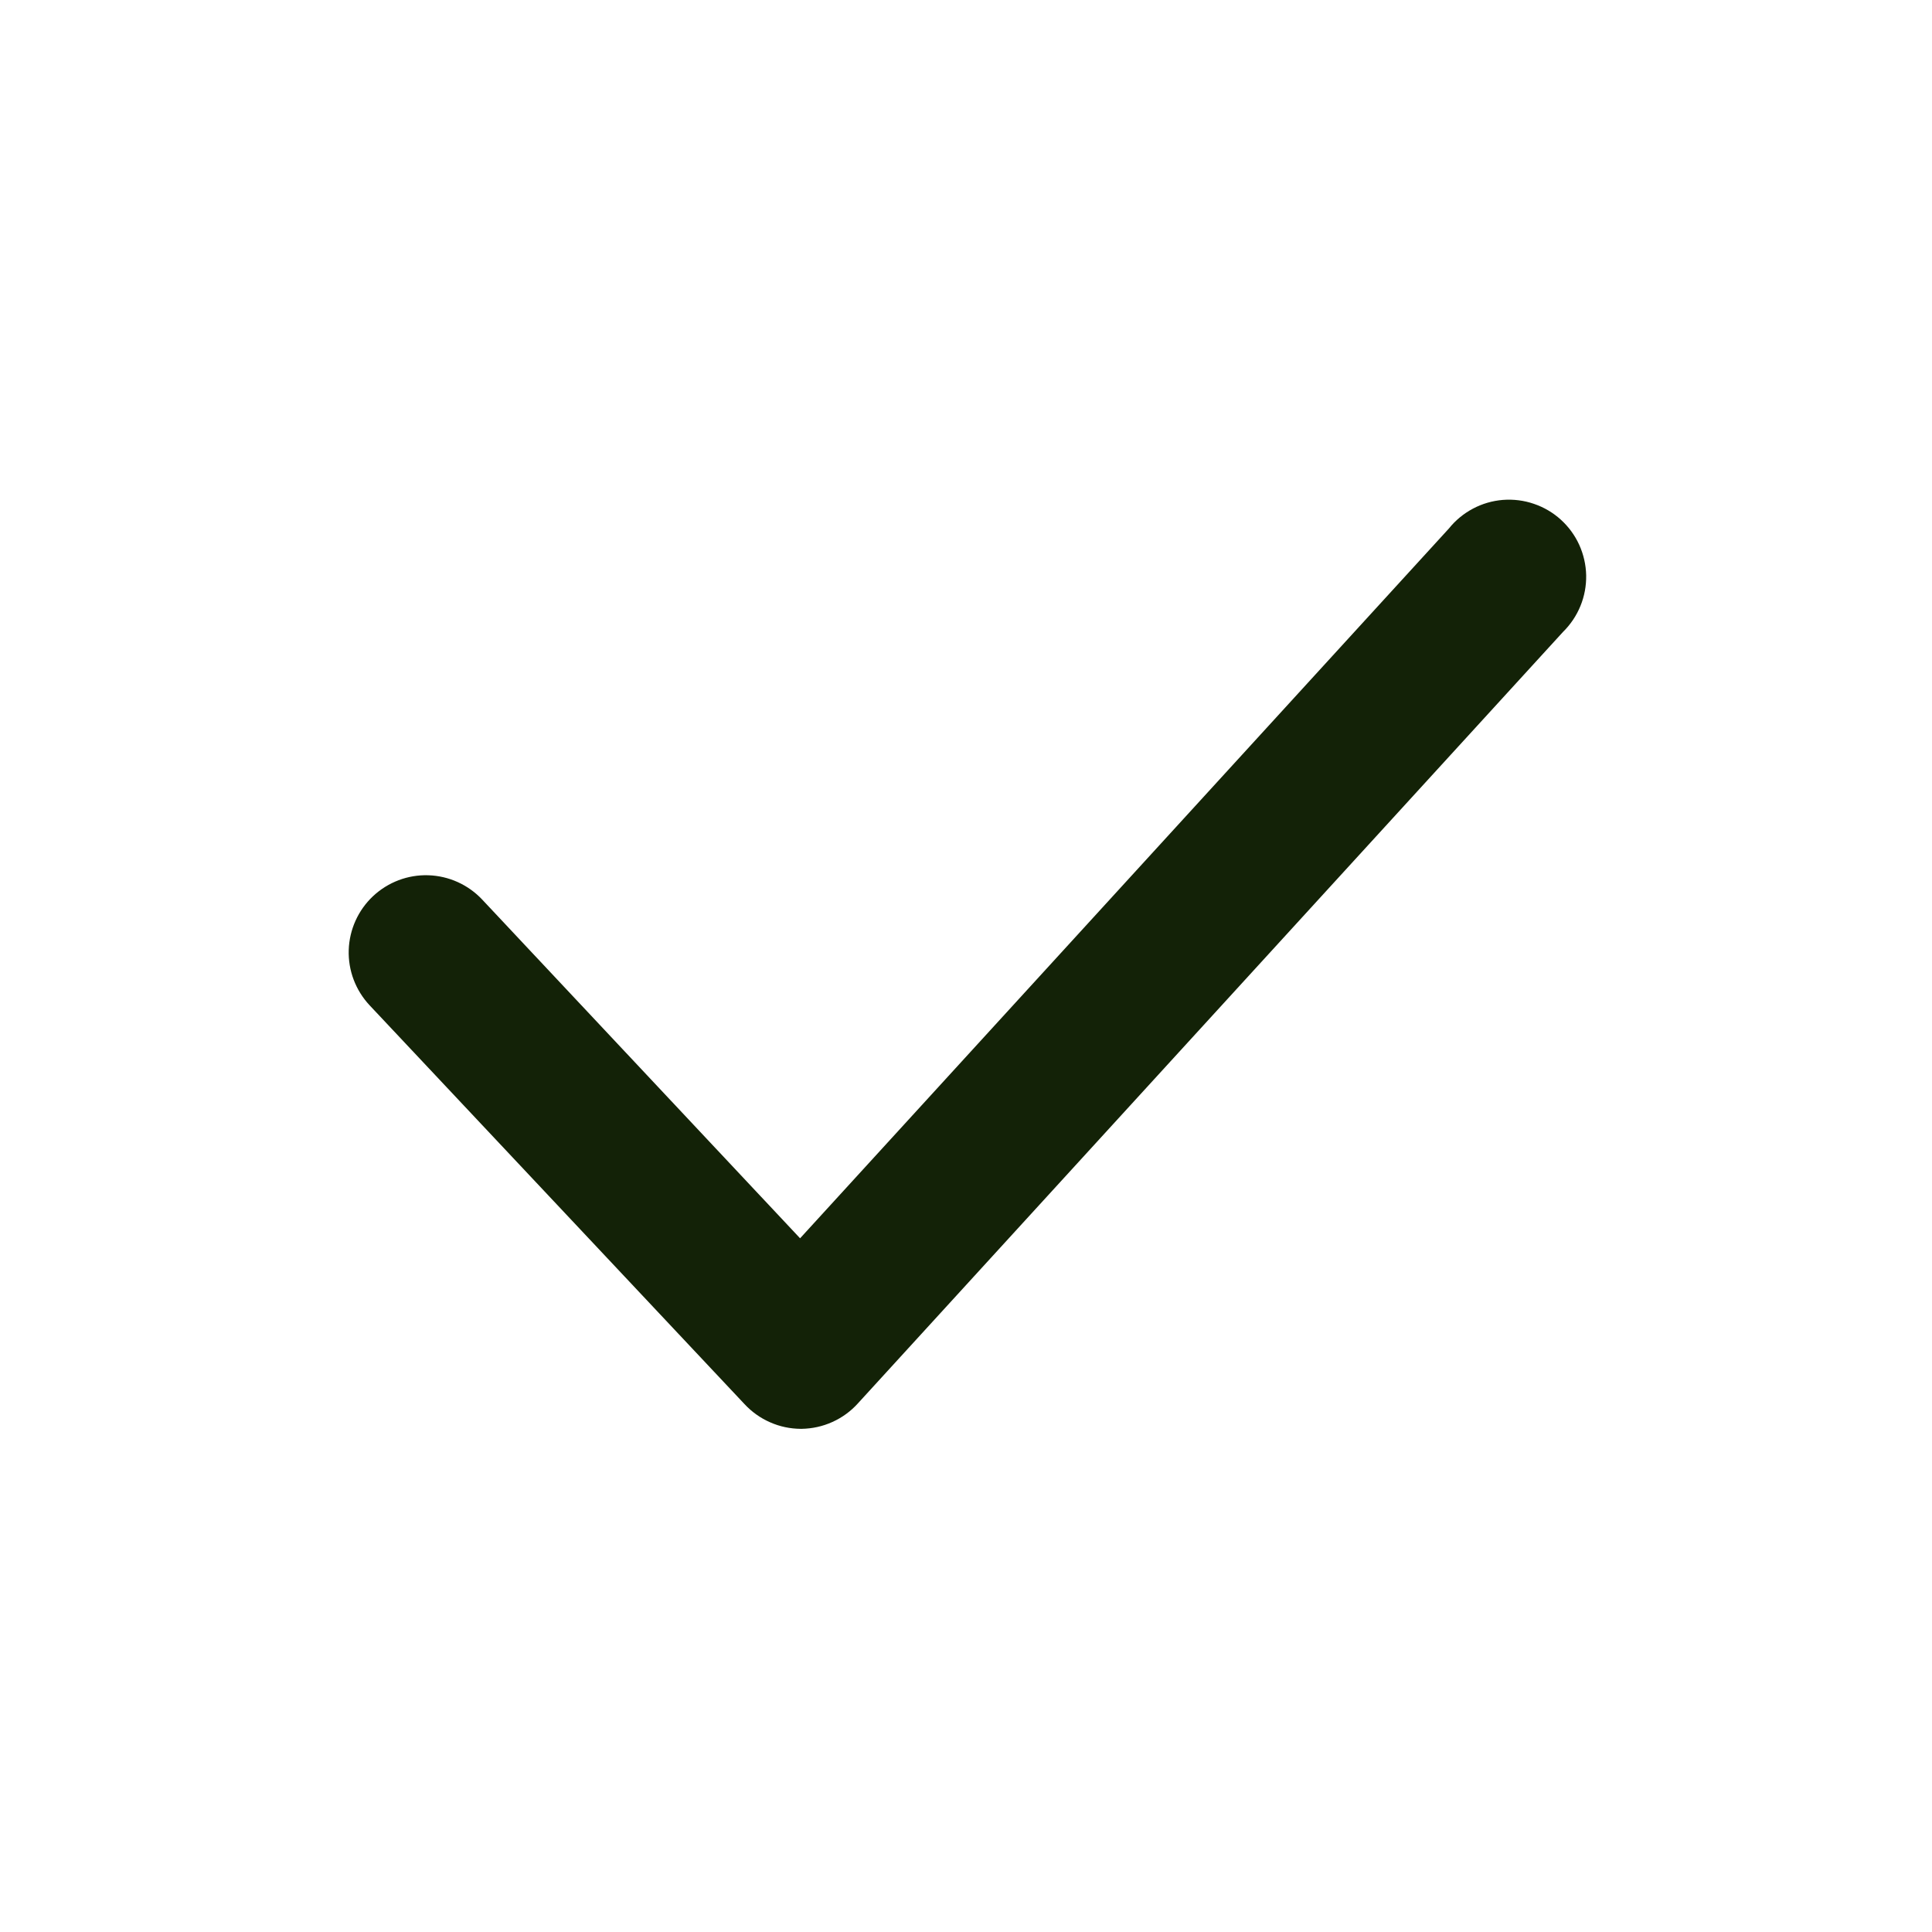
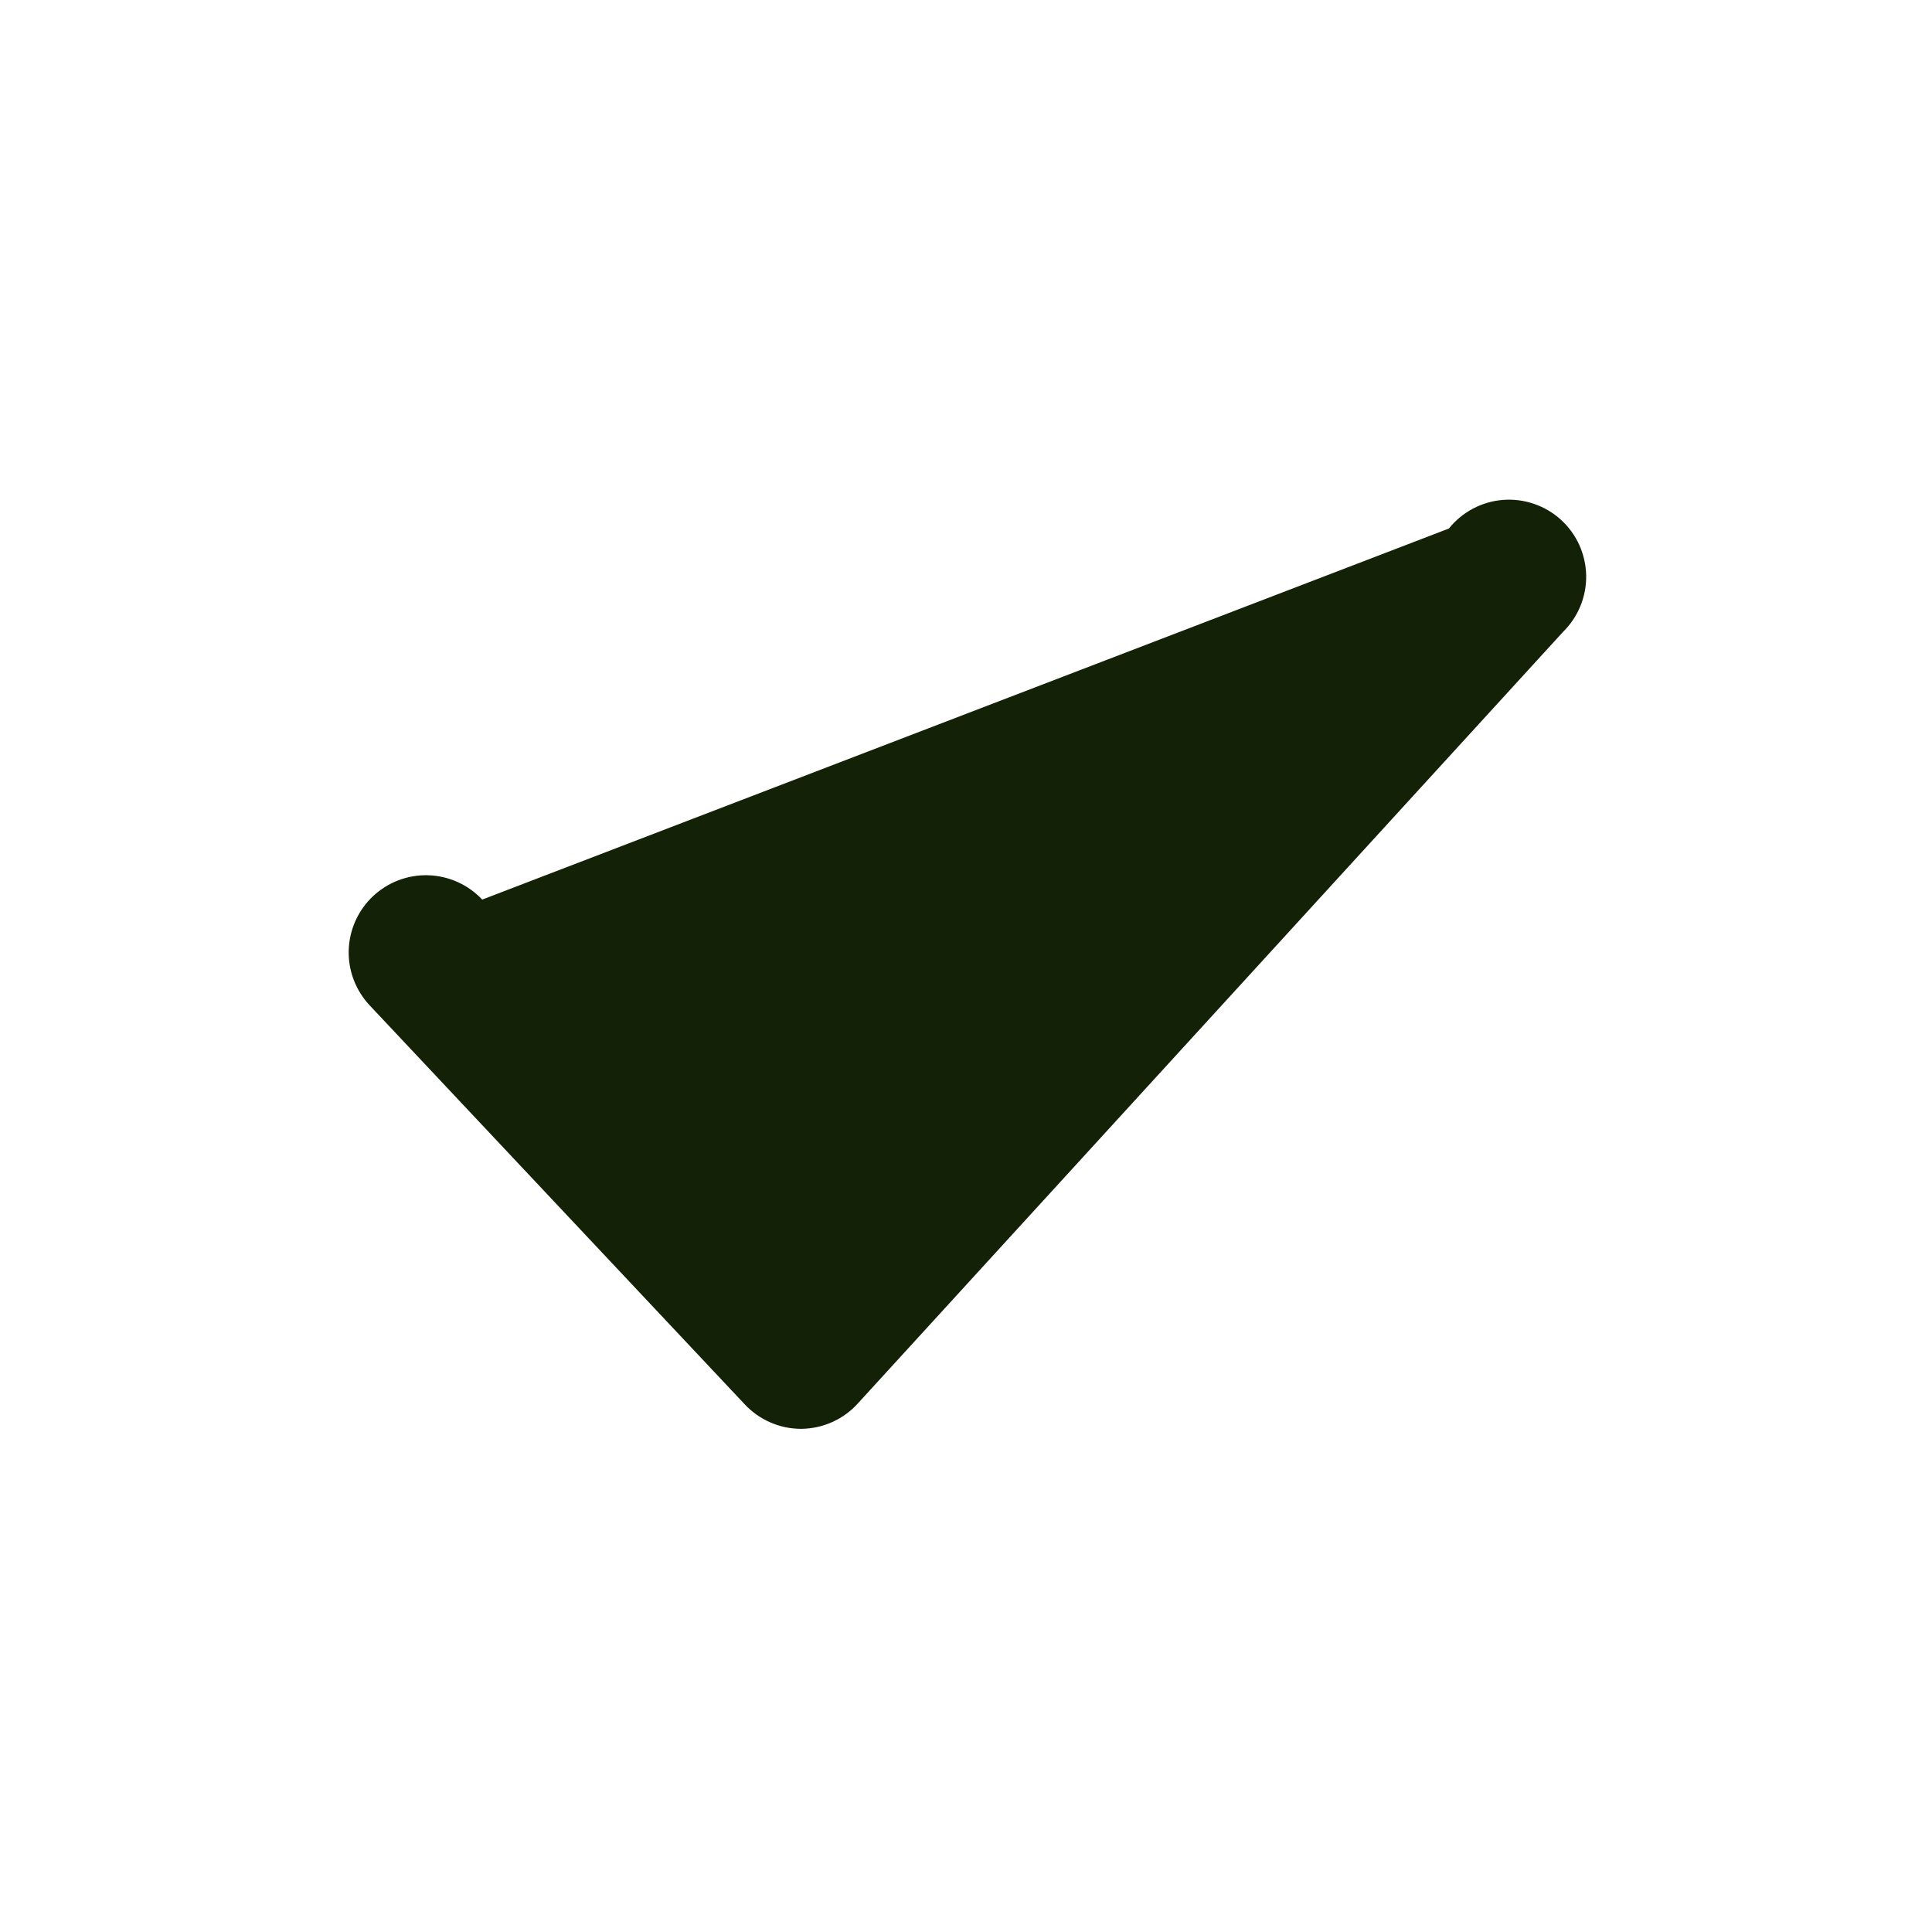
<svg xmlns="http://www.w3.org/2000/svg" width="32" height="32" viewBox="0 0 32 32" fill="none">
-   <path d="M13.264 23.666C13.089 23.665 12.916 23.629 12.756 23.558C12.595 23.488 12.451 23.385 12.332 23.257L6.122 16.651C5.89 16.403 5.765 16.074 5.776 15.735C5.787 15.396 5.932 15.075 6.179 14.843C6.427 14.611 6.756 14.486 7.095 14.497C7.434 14.508 7.755 14.653 7.987 14.9L13.252 20.51L23.998 8.754C24.107 8.618 24.243 8.506 24.396 8.425C24.55 8.343 24.719 8.294 24.893 8.28C25.067 8.267 25.241 8.288 25.406 8.345C25.571 8.401 25.723 8.49 25.852 8.607C25.981 8.724 26.085 8.866 26.157 9.024C26.229 9.183 26.268 9.354 26.272 9.529C26.275 9.703 26.243 9.876 26.177 10.037C26.111 10.198 26.013 10.344 25.889 10.466L14.21 23.244C14.092 23.375 13.948 23.48 13.788 23.552C13.627 23.625 13.454 23.663 13.277 23.666H13.264Z" fill="#132207" />
+   <path d="M13.264 23.666C13.089 23.665 12.916 23.629 12.756 23.558C12.595 23.488 12.451 23.385 12.332 23.257L6.122 16.651C5.89 16.403 5.765 16.074 5.776 15.735C5.787 15.396 5.932 15.075 6.179 14.843C6.427 14.611 6.756 14.486 7.095 14.497C7.434 14.508 7.755 14.653 7.987 14.9L23.998 8.754C24.107 8.618 24.243 8.506 24.396 8.425C24.55 8.343 24.719 8.294 24.893 8.28C25.067 8.267 25.241 8.288 25.406 8.345C25.571 8.401 25.723 8.49 25.852 8.607C25.981 8.724 26.085 8.866 26.157 9.024C26.229 9.183 26.268 9.354 26.272 9.529C26.275 9.703 26.243 9.876 26.177 10.037C26.111 10.198 26.013 10.344 25.889 10.466L14.21 23.244C14.092 23.375 13.948 23.48 13.788 23.552C13.627 23.625 13.454 23.663 13.277 23.666H13.264Z" fill="#132207" />
</svg>